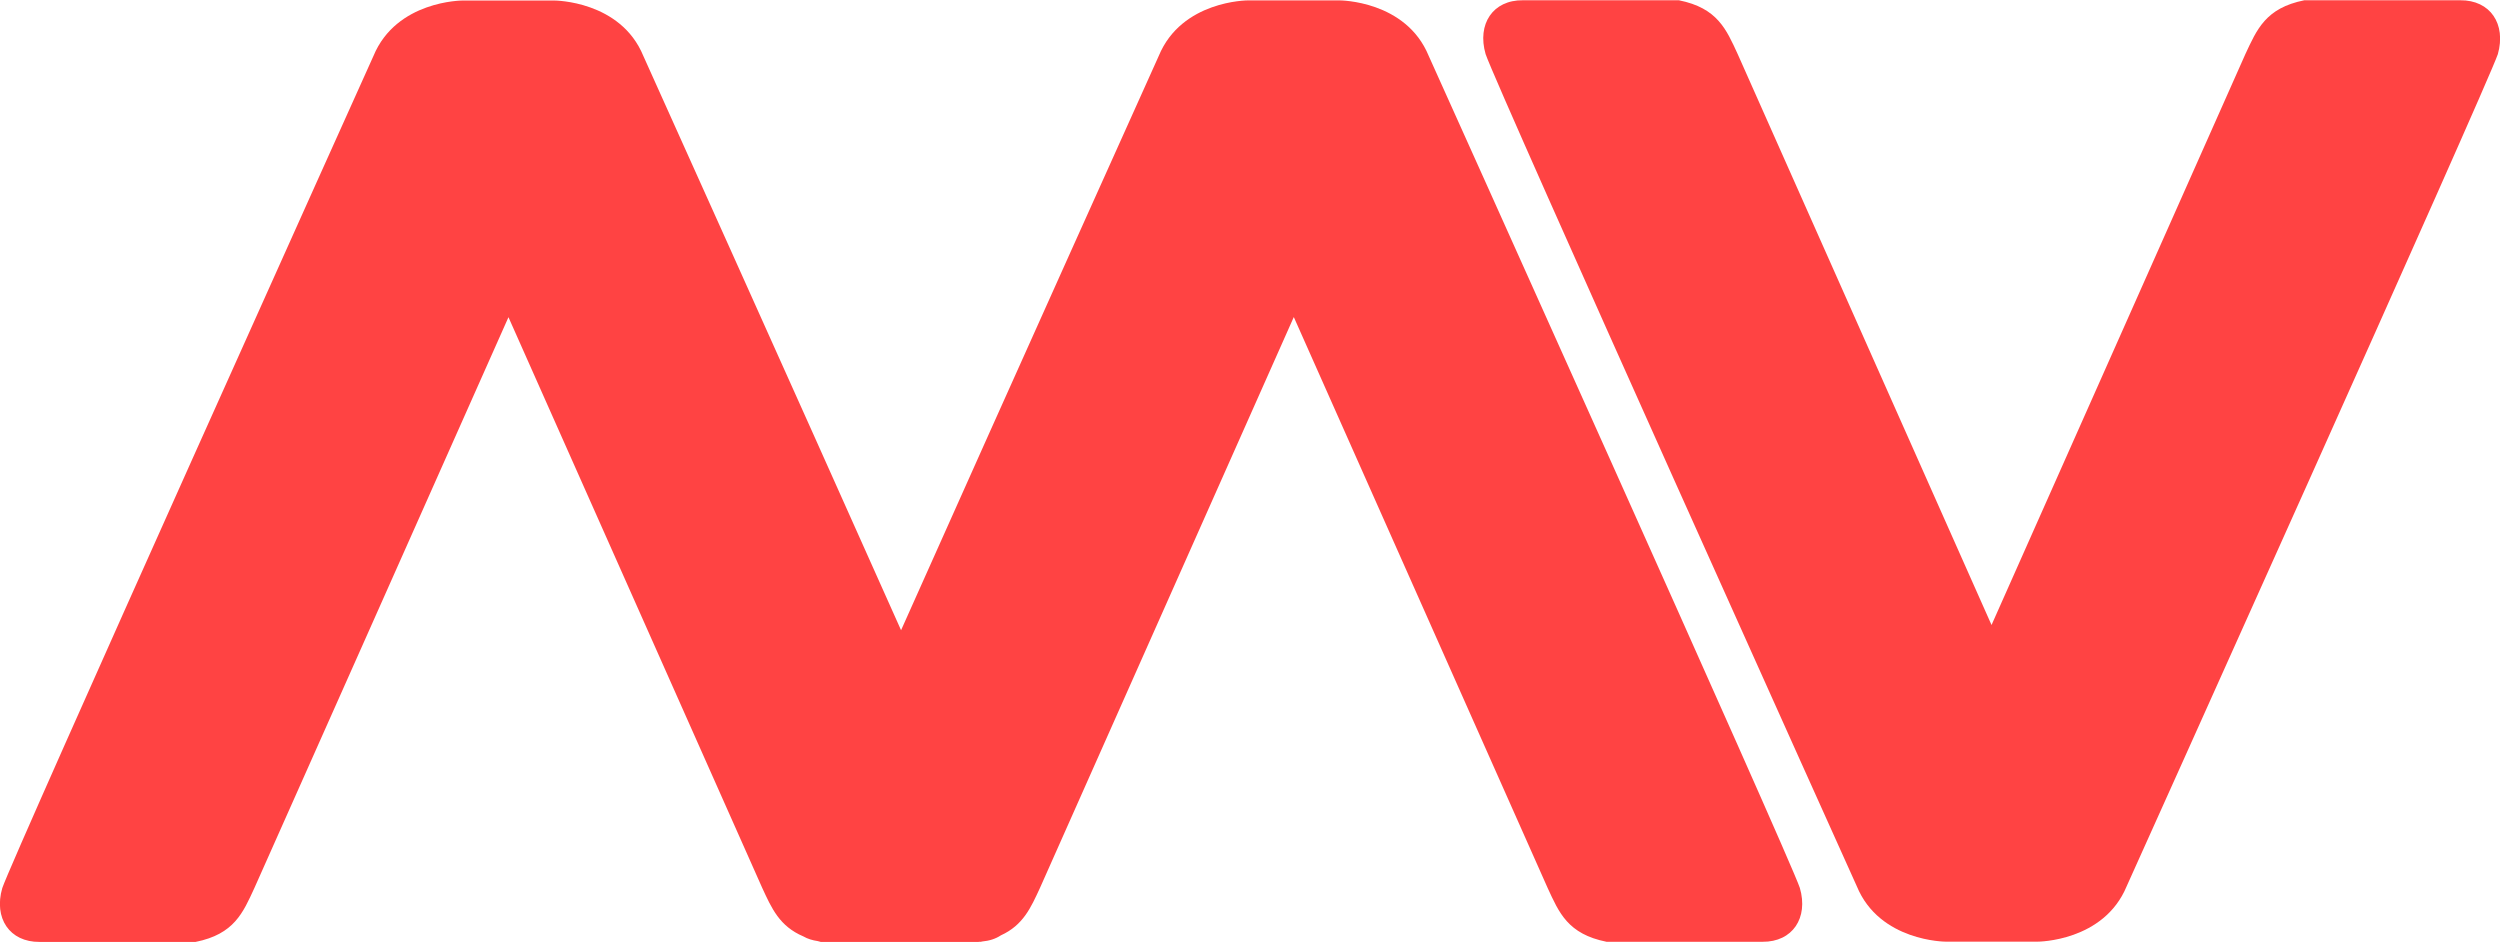
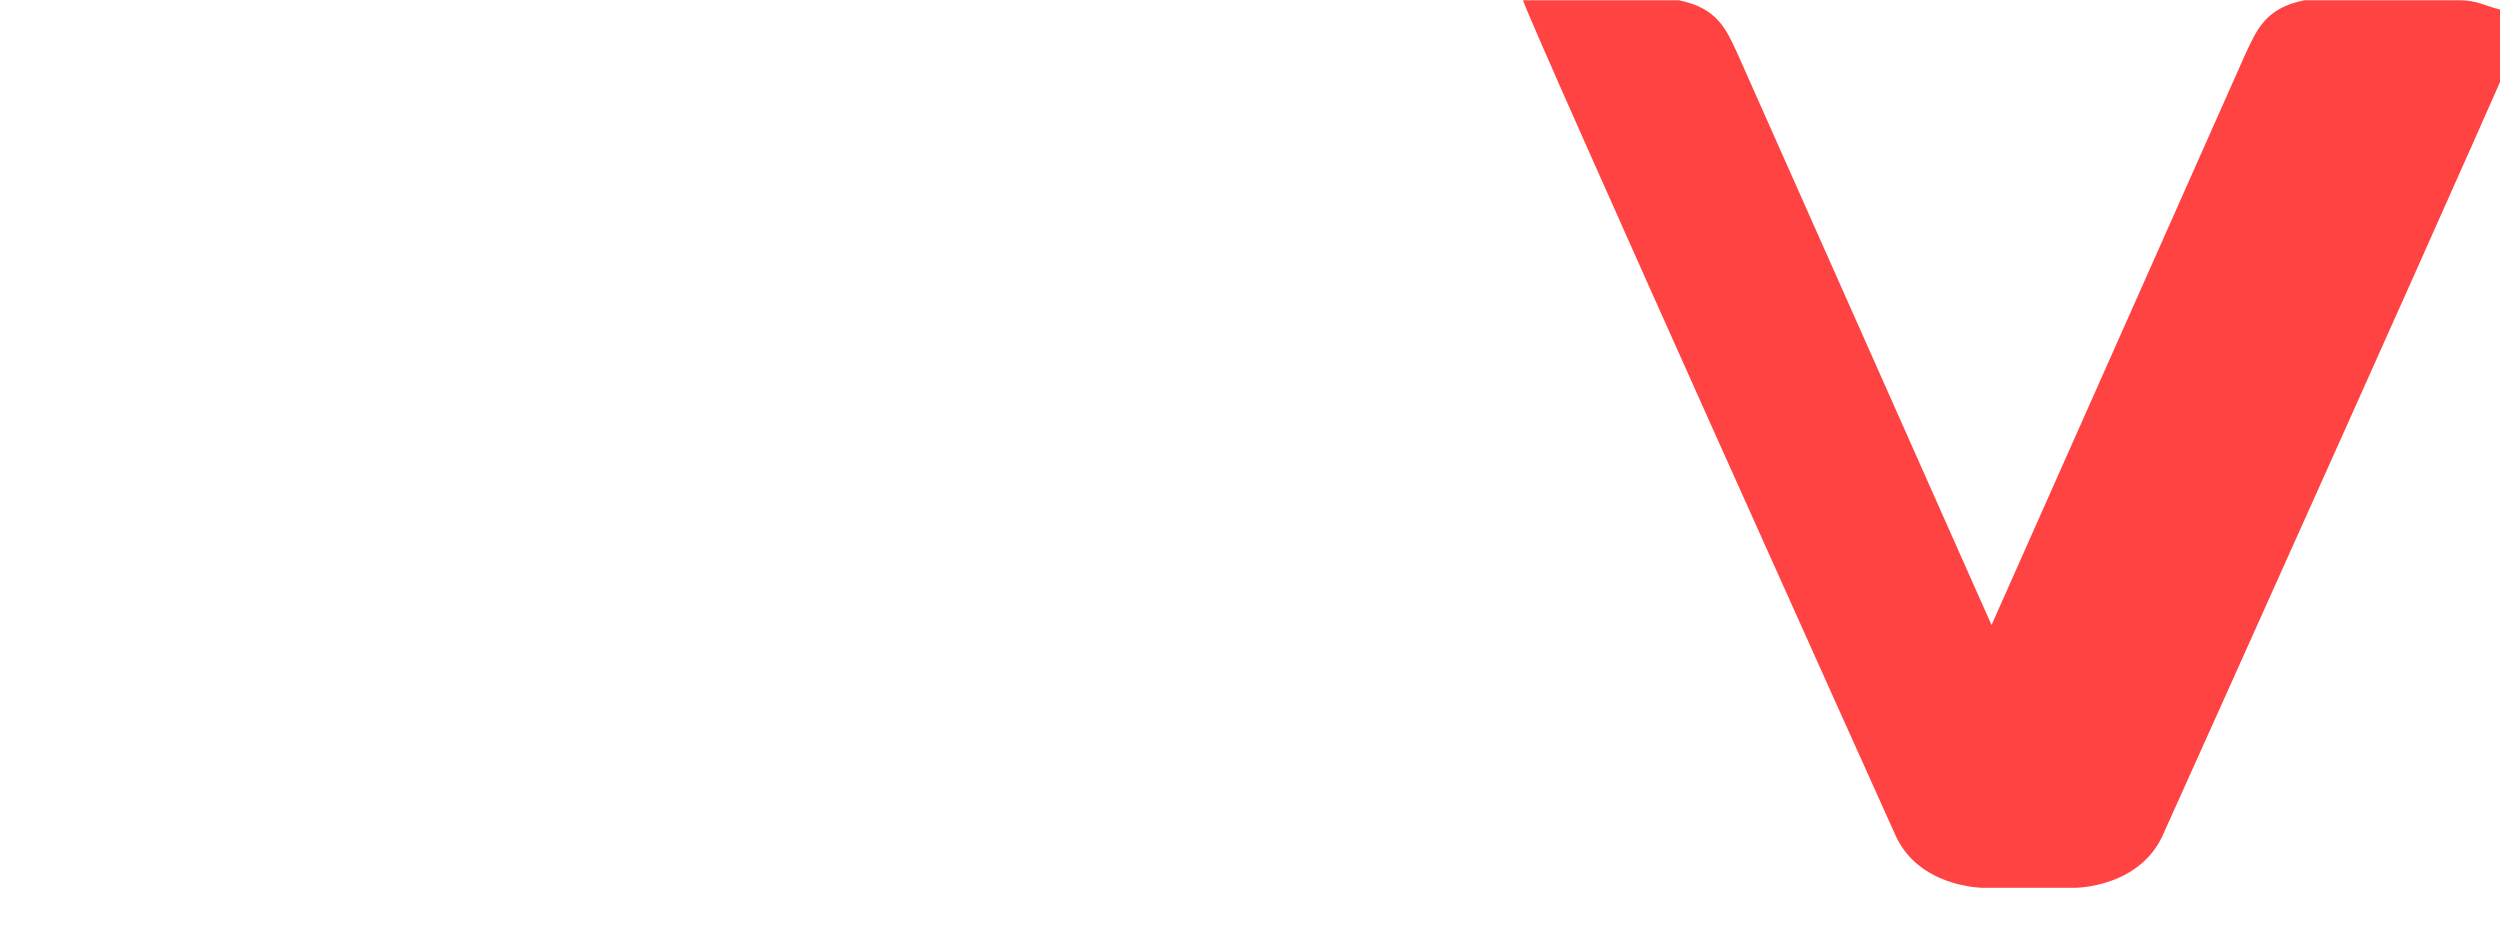
<svg xmlns="http://www.w3.org/2000/svg" version="1.1" id="Layer_1" x="0px" y="0px" viewBox="0 0 186.64 70.32" style="enable-background:new 0 0 186.64 70.32;" xml:space="preserve">
  <style type="text/css">
	.st0{fill:#FF4343;}
</style>
-   <path class="st0" d="M183.67,0.02h-11.64c-2.89,0.58-3.54,2.18-4.4,4.02c-0.33,0.76-15.99,35.97-18.95,42.62  c-2.96-6.66-18.62-41.86-18.95-42.62c-0.85-1.84-1.5-3.44-4.39-4.02h-11.64c-2.25-0.03-3.44,1.78-2.79,4.02  c0.79,2.38,27.71,62.12,27.71,62.12c1.7,4.14,6.64,4.14,6.64,4.14h2.96h0.95h2.96c0,0,4.93,0,6.64-4.14c0,0,26.91-59.74,27.71-62.12  C187.11,1.8,185.92,0,183.67,0.02z" />
-   <path class="st0" d="M134.37,66.29c-0.79-2.38-27.71-62.12-27.71-62.12c-1.7-4.14-6.64-4.14-6.64-4.14h-2.96h-0.95h-2.96  c0,0-4.93,0-6.64,4.14c0,0-11.09,24.62-19.24,42.88C59.12,28.79,48.03,4.18,48.03,4.18c-1.7-4.14-6.64-4.14-6.64-4.14h-2.96h-0.95  h-2.96c0,0-4.93,0-6.64,4.14c0,0-26.91,59.74-27.71,62.12c-0.65,2.24,0.54,4.04,2.79,4.02h11.64c2.89-0.58,3.54-2.18,4.39-4.02  C19.34,65.54,35,30.33,37.96,23.68c2.96,6.66,18.62,41.86,18.95,42.62c0.7,1.51,1.28,2.85,3.07,3.61c0.31,0.18,0.67,0.29,1.08,0.35  c0.09,0.02,0.16,0.05,0.25,0.07h11.64c0.06,0,0.11-0.01,0.17-0.02h0.12c0.02,0,0.04-0.01,0.07-0.02c0.55-0.05,1.02-0.2,1.41-0.46  c1.67-0.76,2.24-2.07,2.92-3.54c0.33-0.76,15.99-35.97,18.95-42.62c2.96,6.66,18.62,41.86,18.95,42.62c0.85,1.84,1.5,3.44,4.4,4.02  h11.64C133.83,70.33,135.02,68.52,134.37,66.29z" />
+   <path class="st0" d="M183.67,0.02h-11.64c-2.89,0.58-3.54,2.18-4.4,4.02c-0.33,0.76-15.99,35.97-18.95,42.62  c-2.96-6.66-18.62-41.86-18.95-42.62c-0.85-1.84-1.5-3.44-4.39-4.02h-11.64c0.79,2.38,27.71,62.12,27.71,62.12c1.7,4.14,6.64,4.14,6.64,4.14h2.96h0.95h2.96c0,0,4.93,0,6.64-4.14c0,0,26.91-59.74,27.71-62.12  C187.11,1.8,185.92,0,183.67,0.02z" />
</svg>